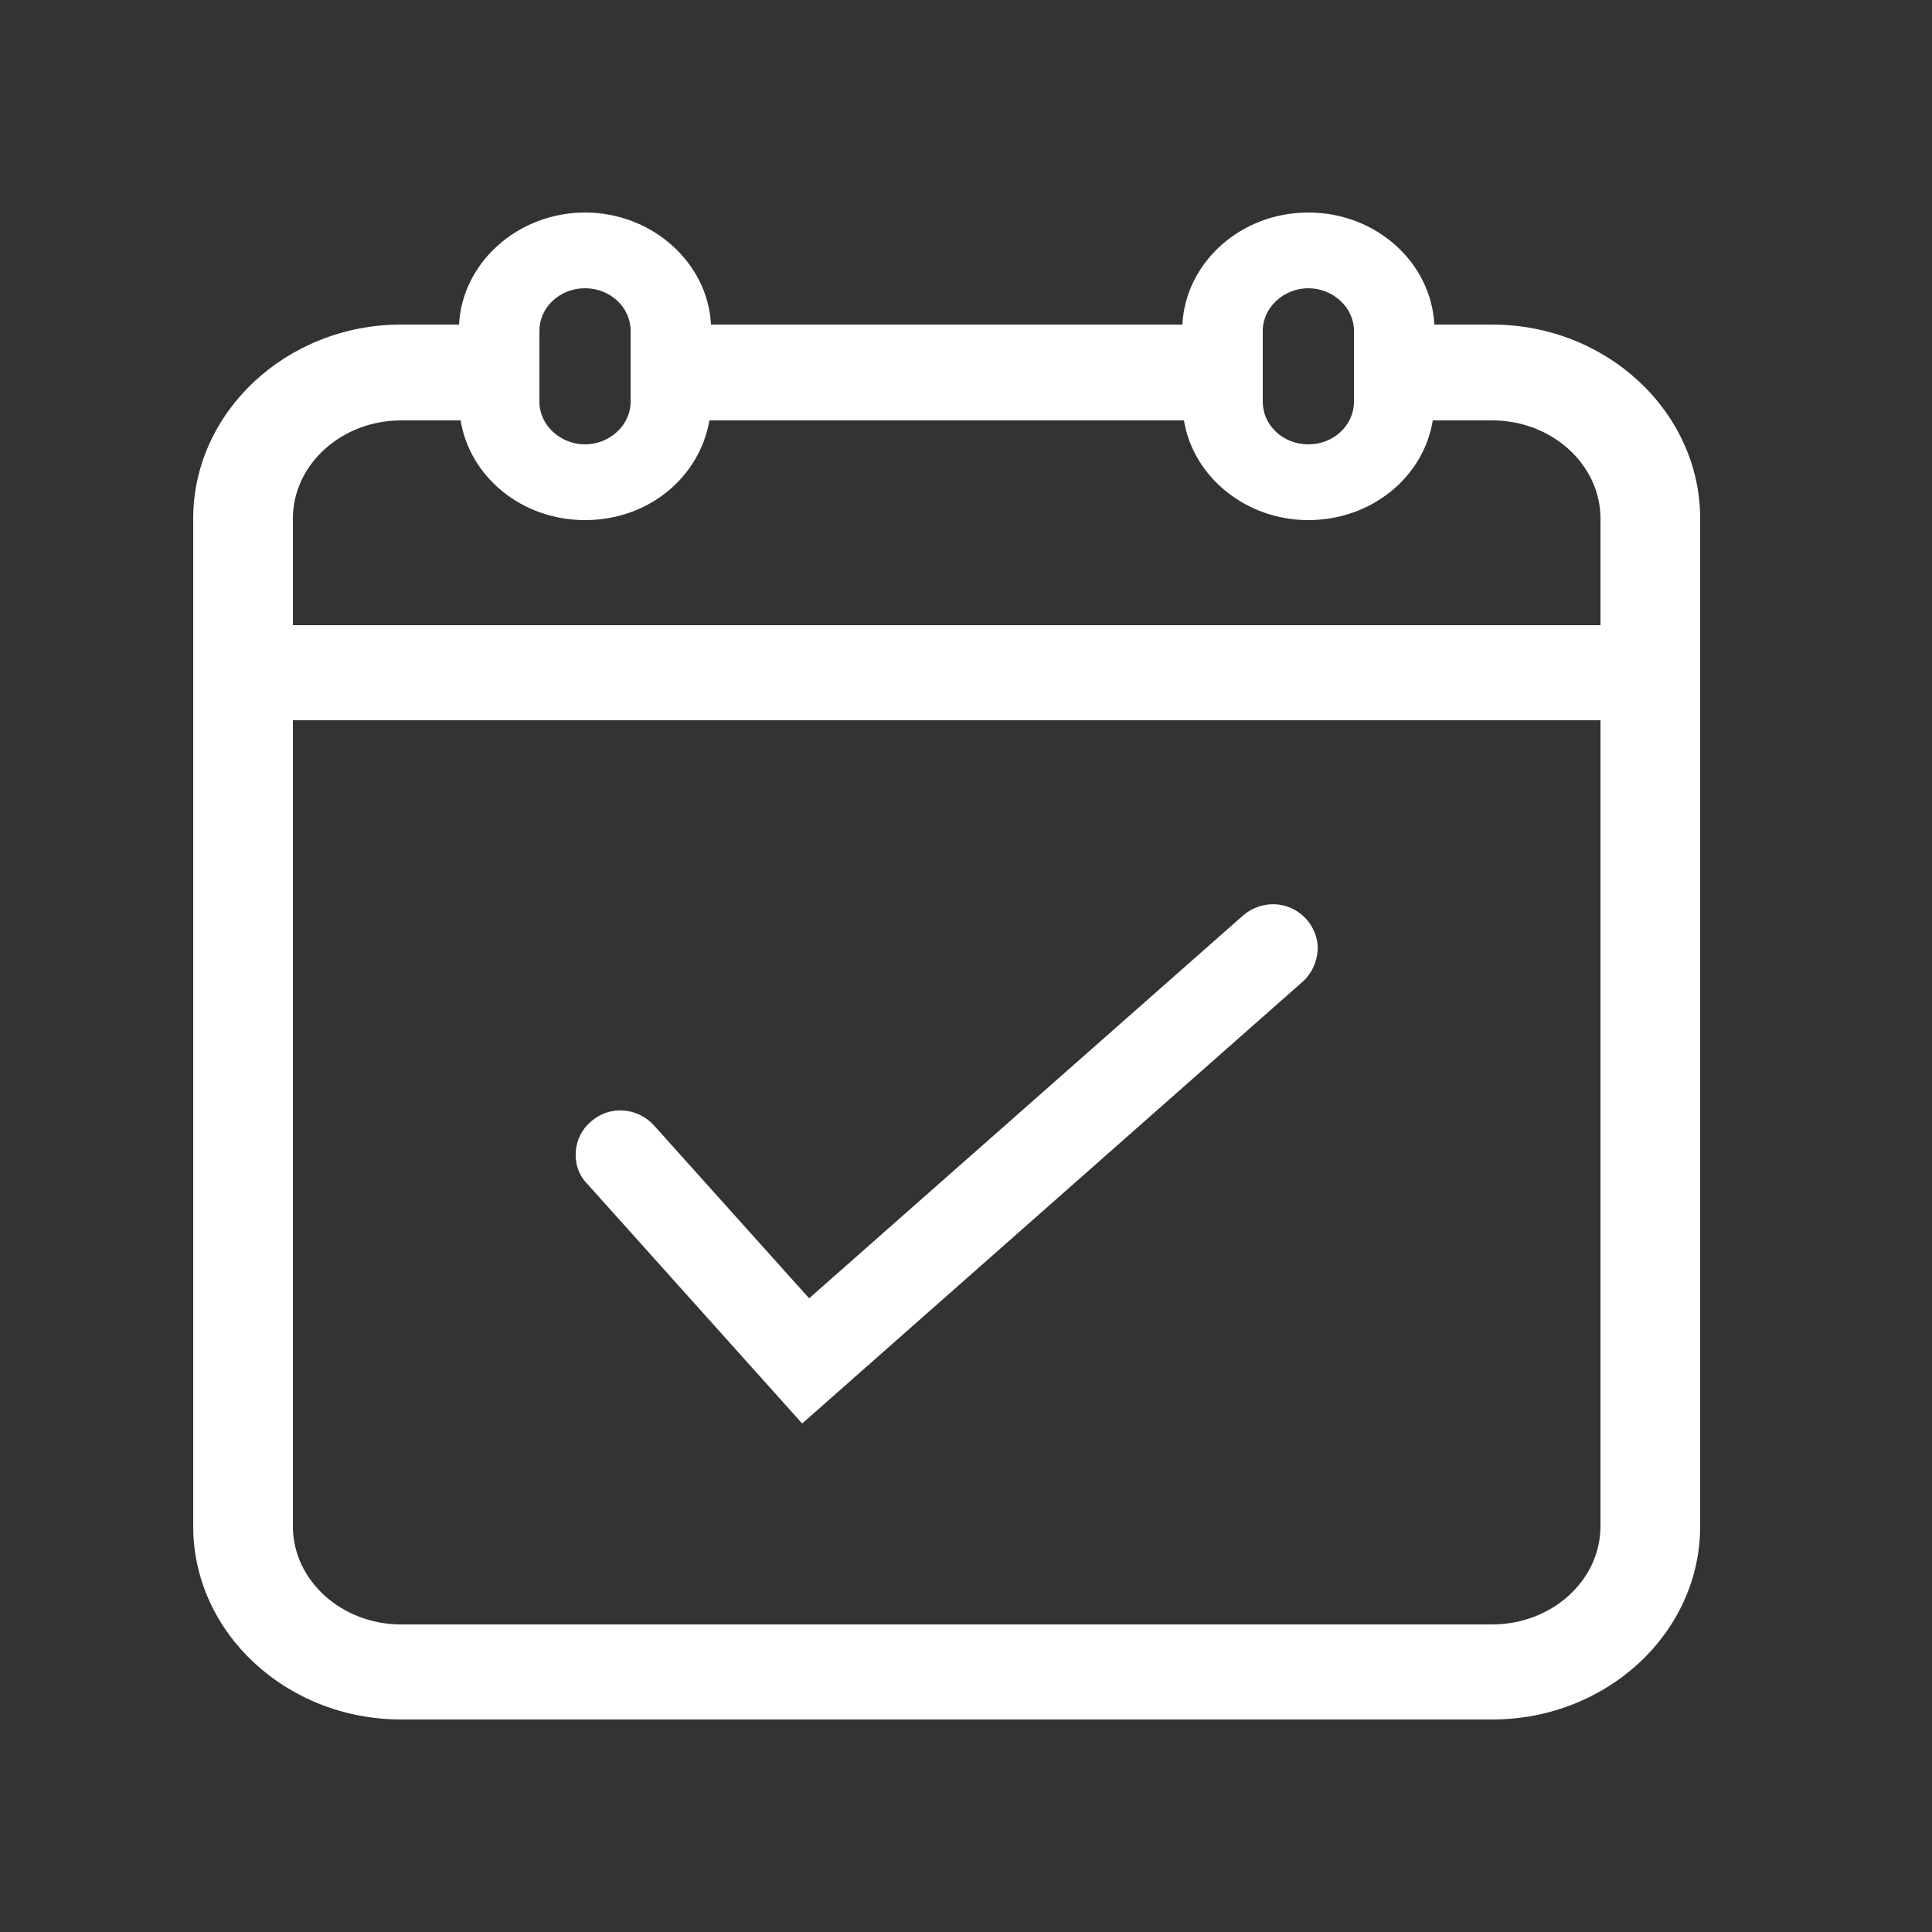
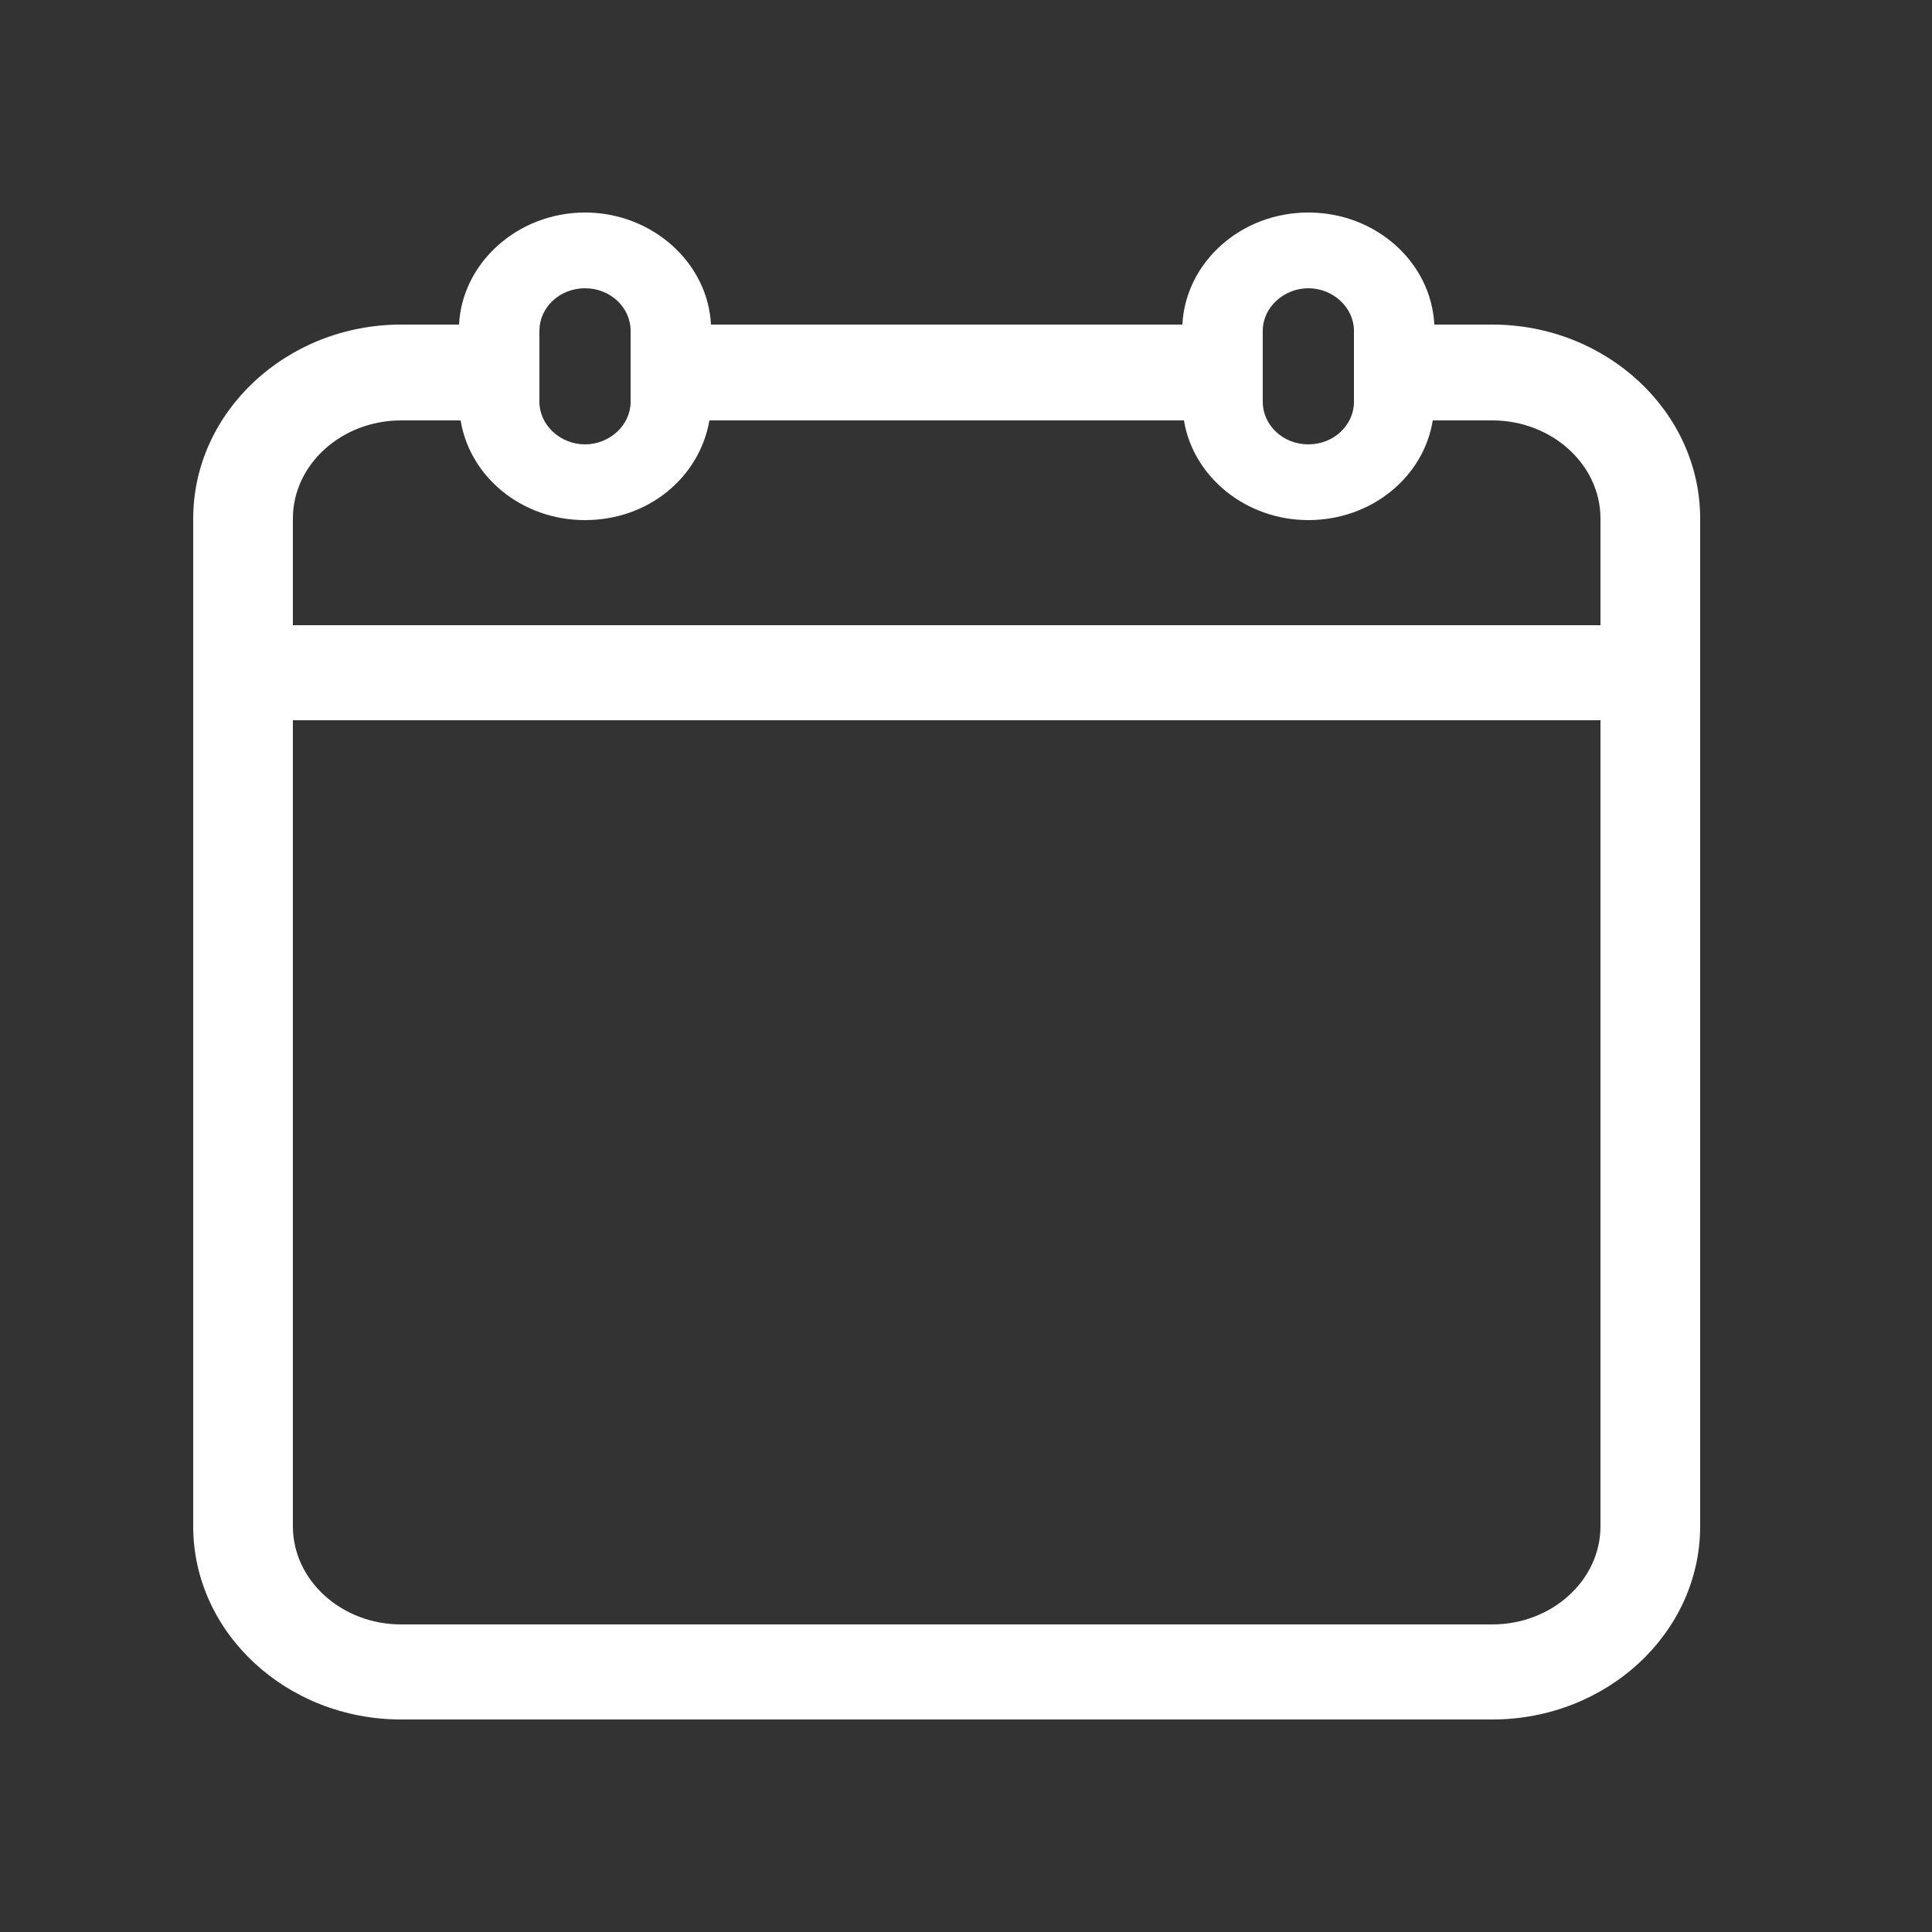
<svg xmlns="http://www.w3.org/2000/svg" width="25" height="25" viewBox="0 0 25 25" fill="none">
  <rect x="0" y="0" width="25" height="25" fill="#333333" stroke="none" />
  <g clip-path="url(#clip0_3967_6587)">
    <path d="M19.31 4.2H18.56C18.52 3.4 17.81 2.75 16.93 2.75C16.05 2.75 15.34 3.4 15.3 4.2H9.2C9.16 3.4 8.44 2.75 7.57 2.75C6.7 2.75 5.98 3.4 5.94 4.2H5.19C3.71 4.2 2.5 5.33 2.5 6.71V19.75C2.5 21.13 3.71 22.25 5.19 22.25H19.31C20.79 22.25 22 21.13 22 19.75V6.71C22 5.33 20.79 4.2 19.31 4.2ZM16.34 4.28C16.34 3.98 16.61 3.73 16.93 3.73C17.25 3.73 17.52 3.98 17.52 4.28V5.2C17.52 5.5 17.26 5.75 16.93 5.75C16.6 5.75 16.34 5.5 16.34 5.2V4.28ZM6.98 4.28C6.98 3.98 7.24 3.73 7.57 3.73C7.9 3.73 8.16 3.98 8.16 4.28V5.2C8.16 5.5 7.89 5.75 7.57 5.75C7.25 5.75 6.98 5.5 6.98 5.2V4.28ZM20.71 19.75C20.71 20.45 20.08 21.02 19.31 21.02H5.19C4.42 21.02 3.79 20.45 3.79 19.75V9.32H20.71V19.75ZM20.71 8.09H3.79V6.71C3.79 6.01 4.42 5.44 5.19 5.44H5.96C6.08 6.17 6.75 6.73 7.57 6.73C8.39 6.73 9.05 6.18 9.18 5.44H15.32C15.44 6.17 16.12 6.73 16.93 6.73C17.74 6.73 18.42 6.18 18.54 5.44H19.31C20.08 5.44 20.71 6.01 20.71 6.71V8.09Z" fill="white" />
-     <path d="M17.05 12.3C17.041 12.45 16.971 12.6 16.86 12.7L10.38 18.42L7.6 15.32C7.49 15.21 7.44 15.06 7.45 14.91C7.46 14.75 7.53 14.61 7.65 14.51C7.89 14.3 8.25 14.33 8.46 14.56L10.47 16.8L16.081 11.85C16.32 11.64 16.68 11.65 16.901 11.89C17 12 17.061 12.15 17.05 12.3Z" fill="white" />
  </g>
  <defs>
    <clipPath id="clip0_3967_6587">
      <rect width="19.5" height="19.5" fill="white" transform="translate(2.5 2.75)" />
    </clipPath>
  </defs>
</svg>